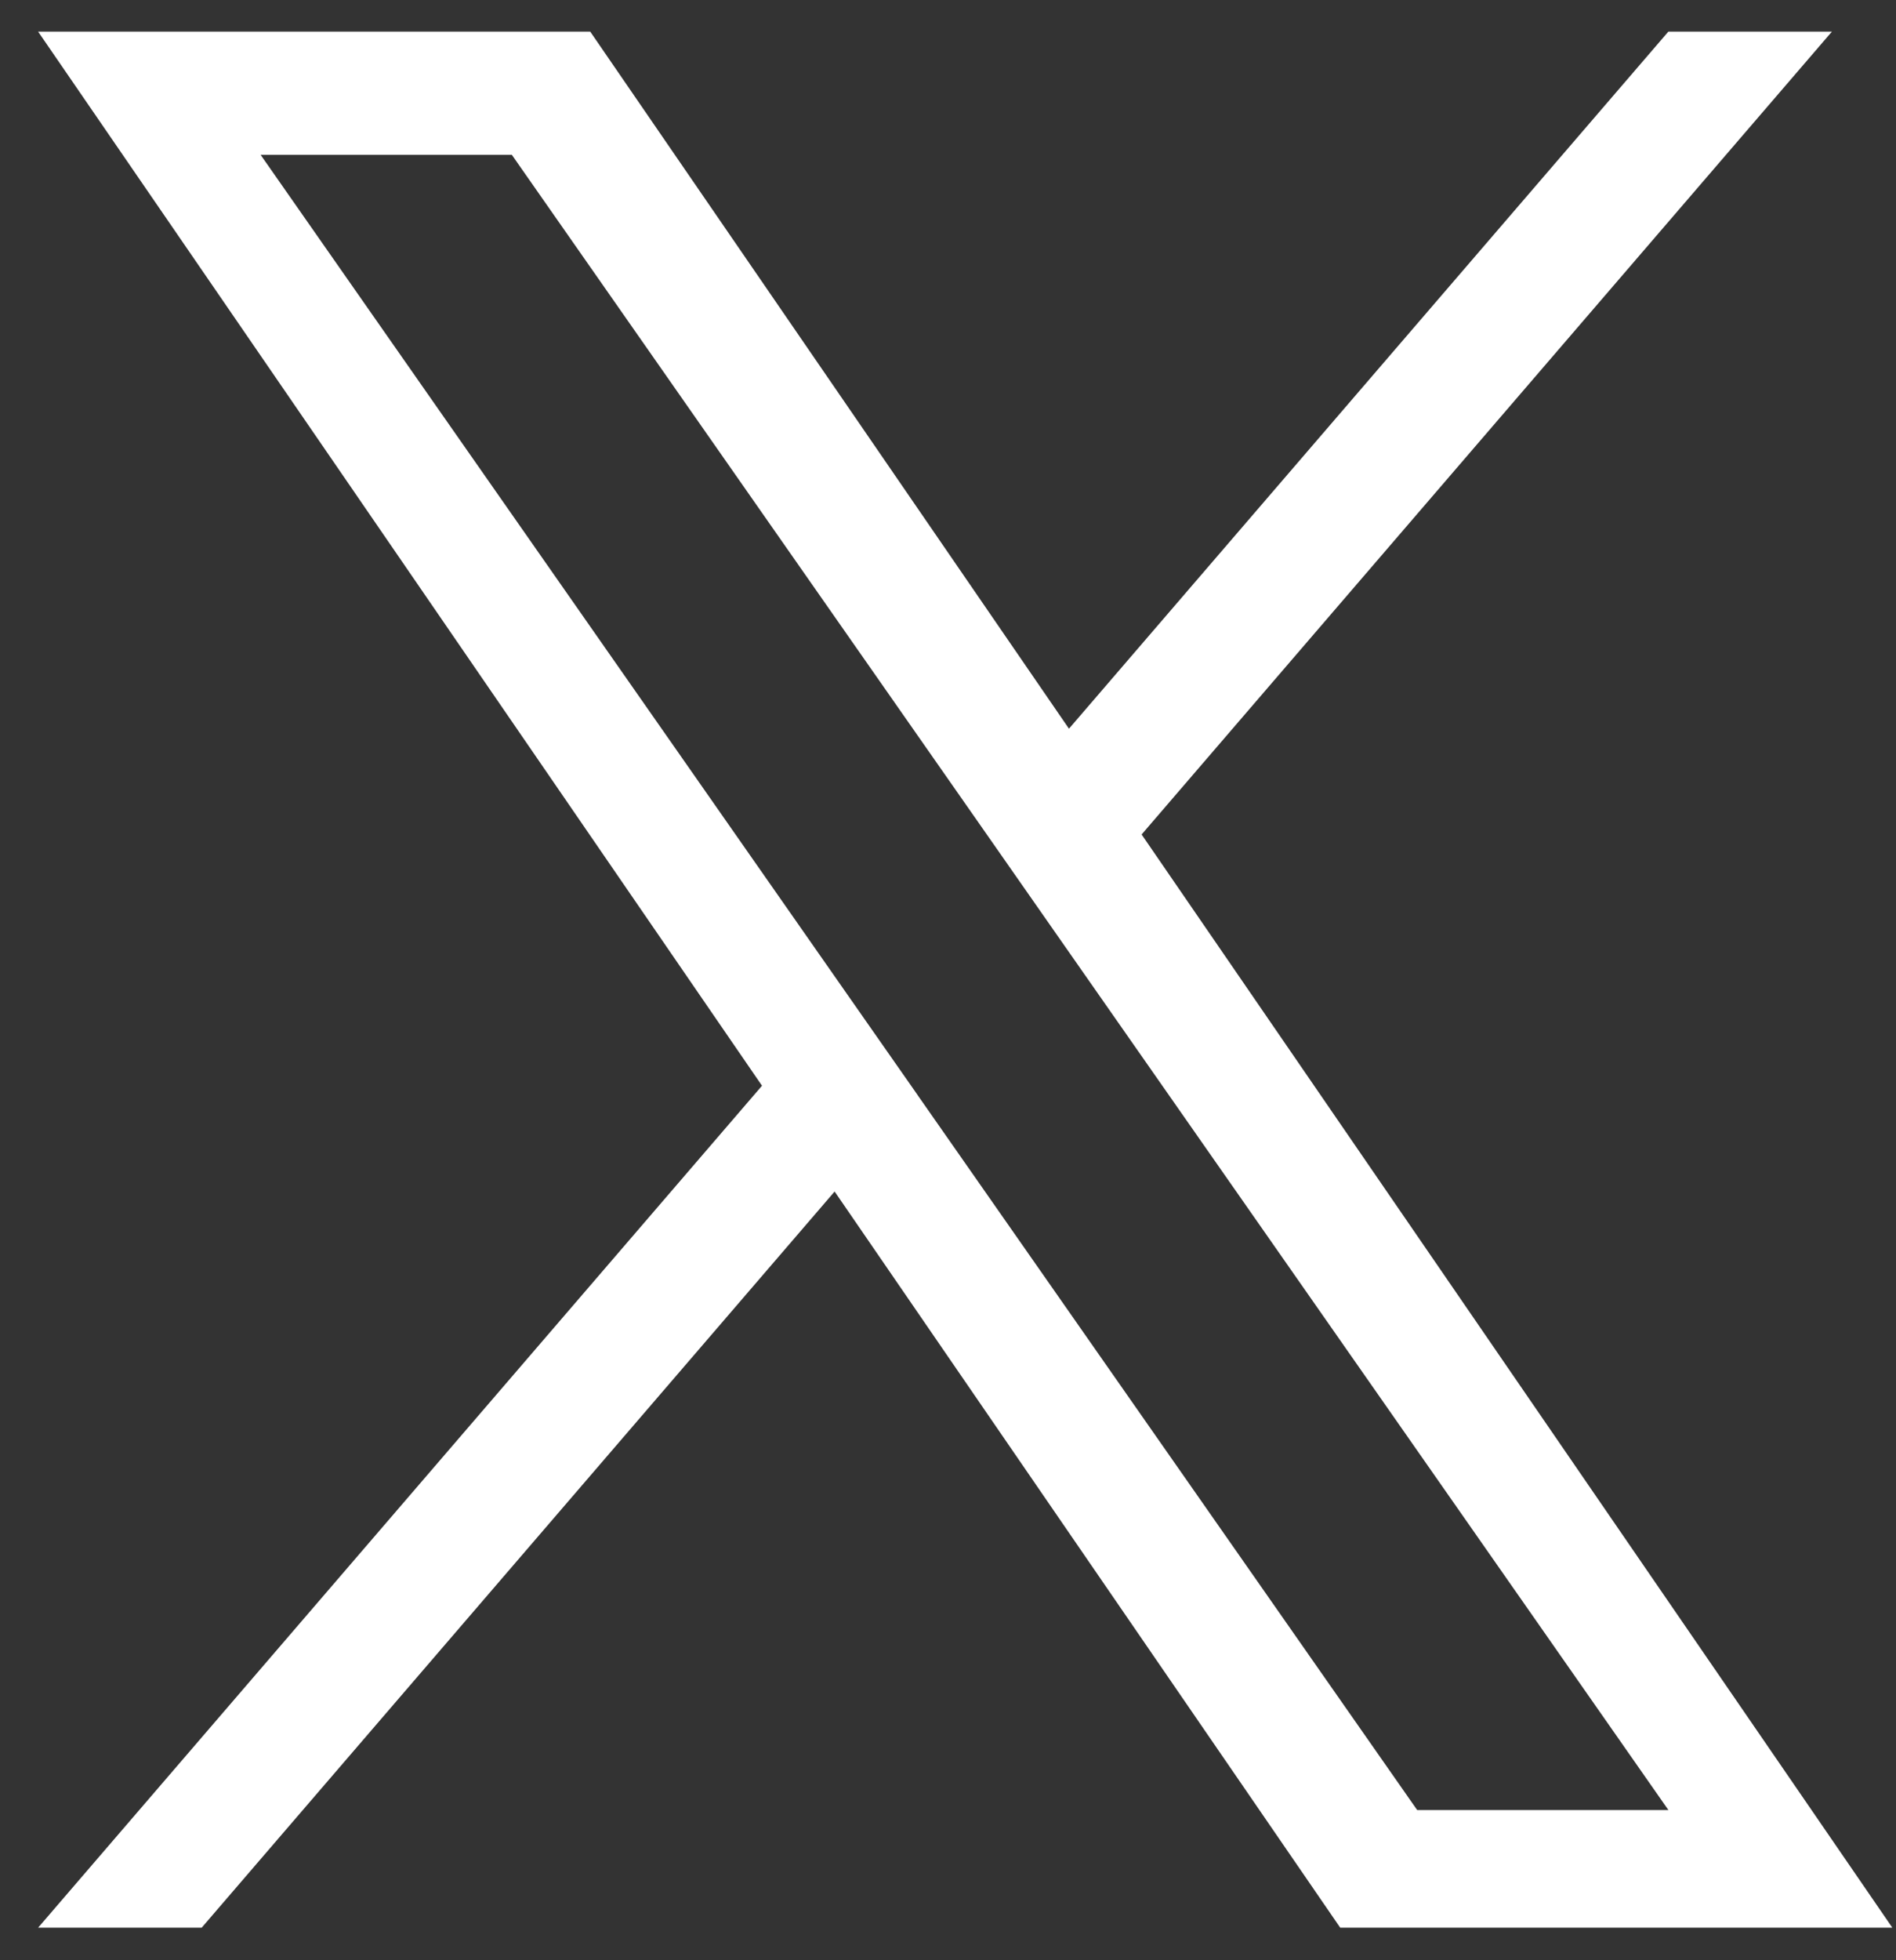
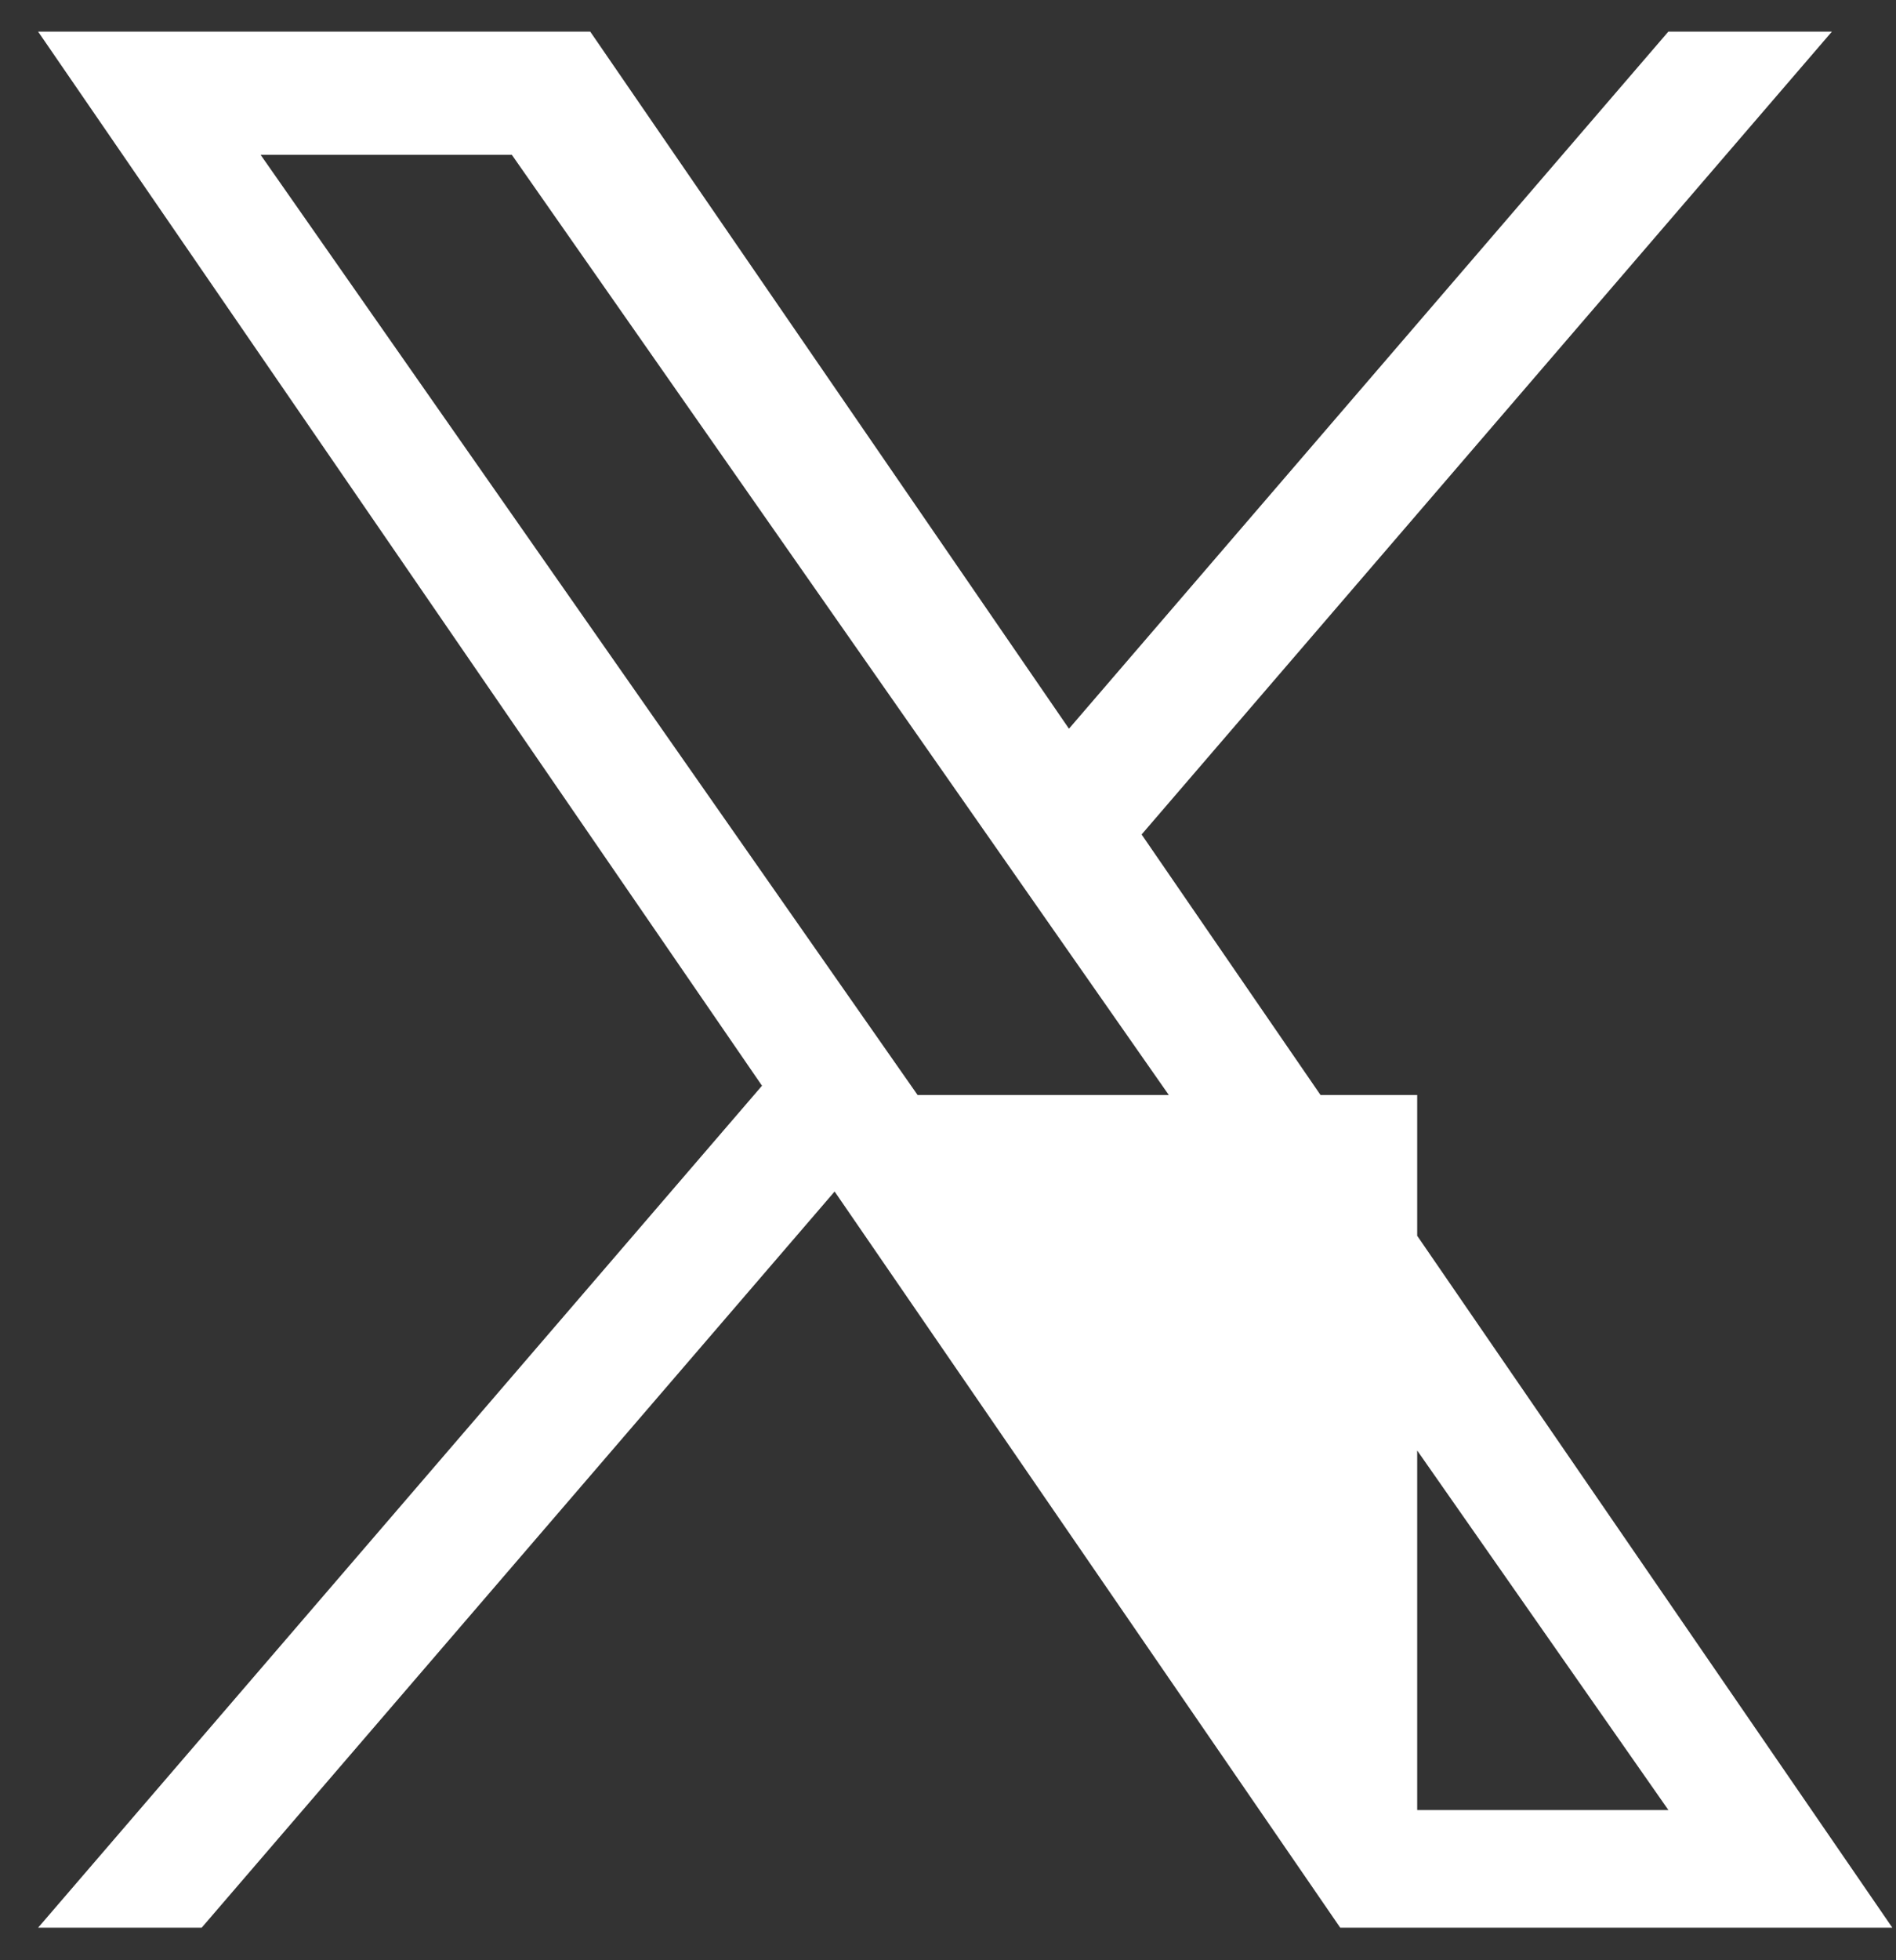
<svg xmlns="http://www.w3.org/2000/svg" width="30" height="31" viewBox="0 0 30 31" fill="none">
  <rect x="0" y="0" width="30" height="31" fill="#333333" stroke="none" />
-   <path d="M18.064 13.196L28.986 0.5H26.398L16.914 11.524L9.339 0.5H0.603L12.057 17.17L0.603 30.485H3.191L13.206 18.843L21.206 30.485H29.942L18.063 13.196H18.064ZM14.519 17.317L13.358 15.657L4.124 2.449H8.099L15.552 13.108L16.712 14.768L26.399 28.625H22.424L14.519 17.318V17.317Z" fill="white" />
+   <path d="M18.064 13.196L28.986 0.5H26.398L16.914 11.524L9.339 0.5H0.603L12.057 17.17L0.603 30.485H3.191L13.206 18.843L21.206 30.485H29.942L18.063 13.196H18.064ZM14.519 17.317L13.358 15.657L4.124 2.449H8.099L15.552 13.108L16.712 14.768L26.399 28.625H22.424V17.317Z" fill="white" />
</svg>